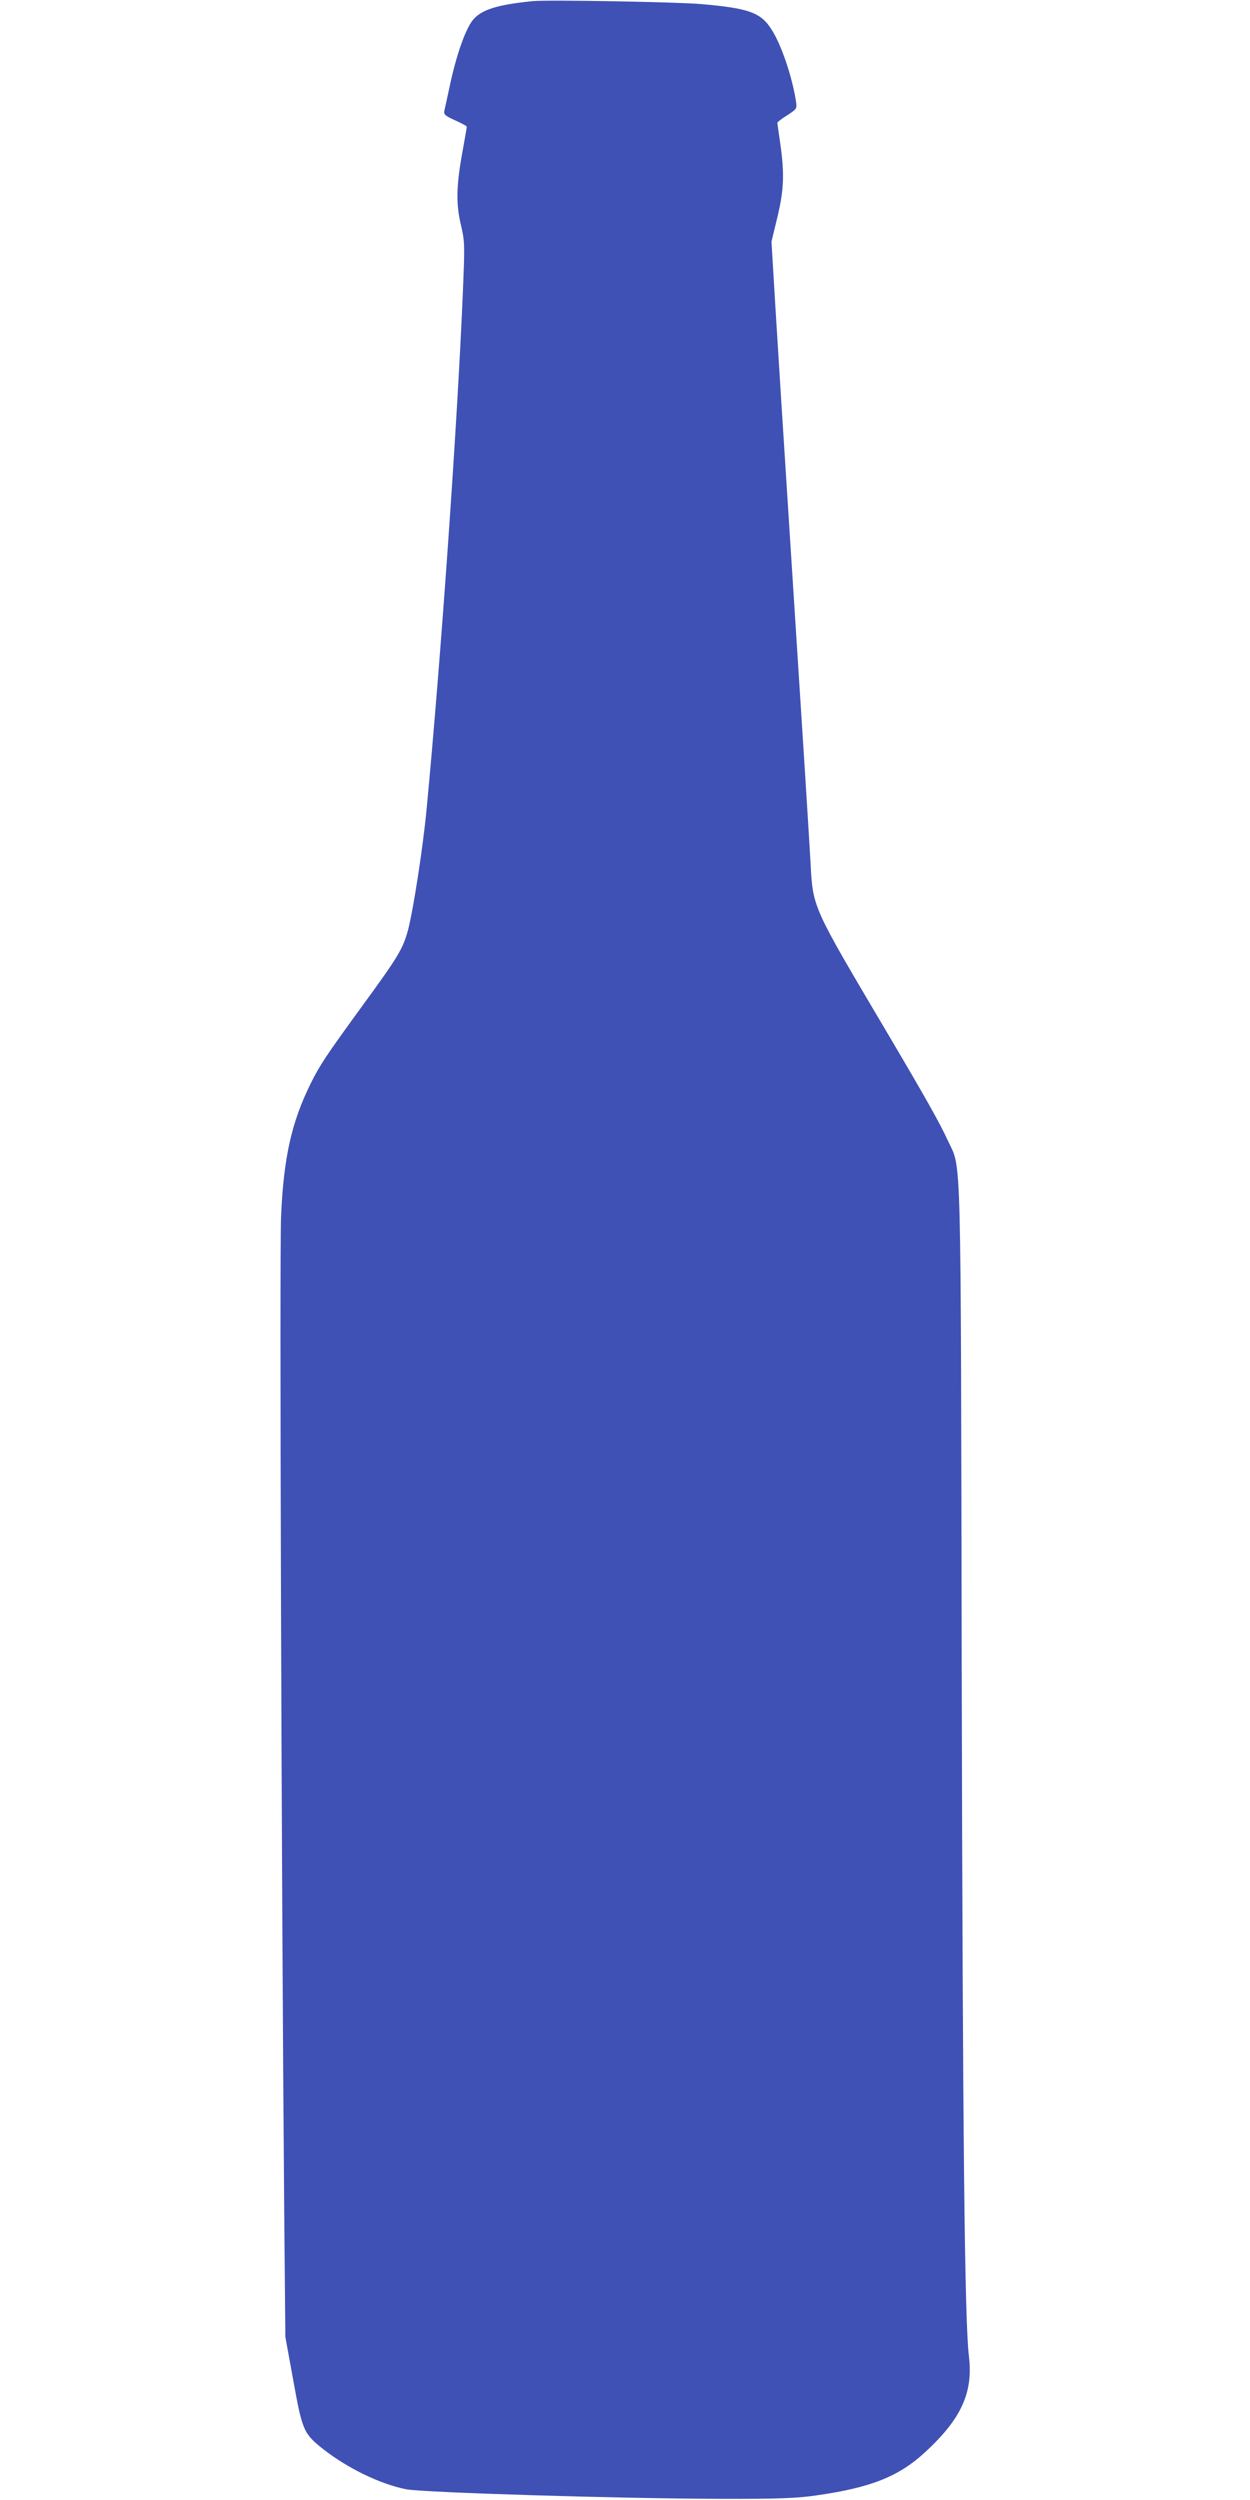
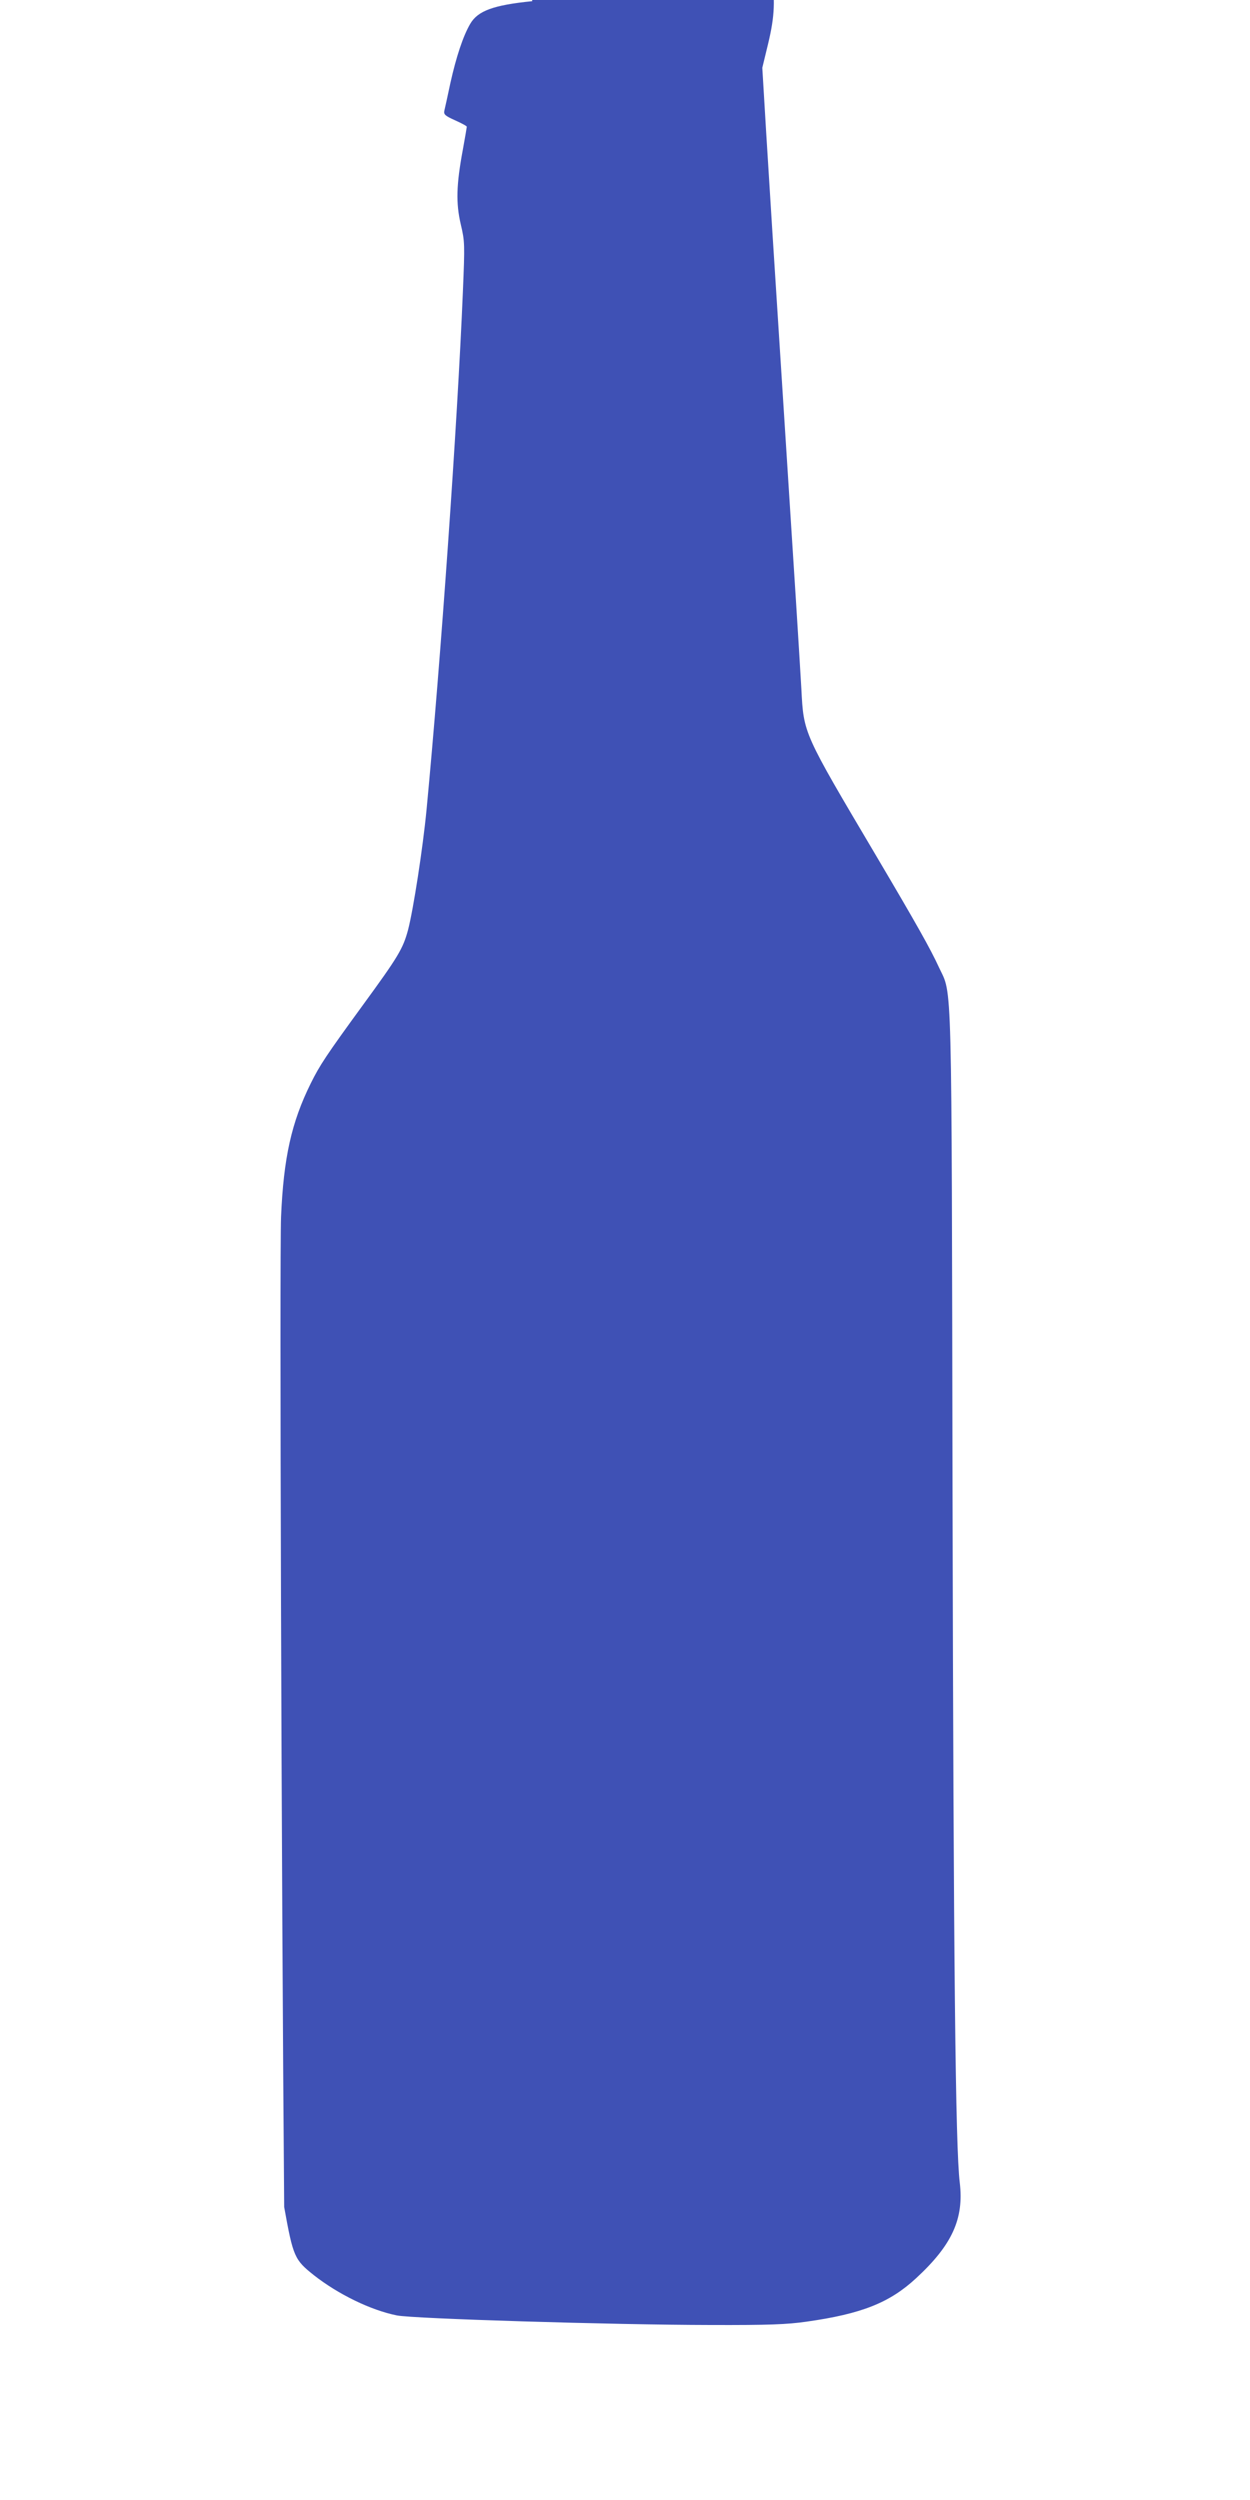
<svg xmlns="http://www.w3.org/2000/svg" version="1.0" width="640pt" height="1280pt" viewBox="0 0 640 1280" preserveAspectRatio="xMidYMid meet">
  <g transform="translate(0,1280) scale(0.1,-0.1)" fill="#3f51b5" stroke="none">
-     <path d="M2725 12794 c-198 -20 -279 -49 -318 -117 -36 -62 -71 -167 -101 -302 -14 -66 -28 -130 -31 -142 -4 -19 4 -26 55 -49 33 -15 60 -29 60 -33 0 -3 -9 -55 -20 -116 -34 -182 -36 -275 -11 -383 21 -89 21 -101 11 -345 -28 -677 -113 -1885 -186 -2652 -19 -198 -68 -514 -95 -617 -26 -96 -50 -136 -231 -384 -188 -258 -221 -308 -267 -401 -99 -200 -139 -381 -152 -683 -8 -199 2 -3376 16 -5070 l6 -665 41 -225 c46 -256 53 -270 152 -349 125 -98 291 -179 425 -206 85 -17 1101 -48 1606 -49 299 -1 393 3 491 17 283 40 426 97 562 223 184 170 245 304 223 489 -22 178 -32 1109 -37 3525 -5 2712 -1 2550 -69 2696 -44 96 -115 222 -323 574 -374 632 -370 622 -382 853 -13 221 -27 446 -100 1582 -33 512 -69 1080 -80 1264 l-20 334 30 124 c34 142 37 222 15 378 -8 55 -15 103 -15 106 0 4 23 22 51 39 50 33 50 33 44 74 -20 126 -75 289 -126 367 -54 85 -117 107 -357 128 -124 11 -792 23 -867 15z" />
+     <path d="M2725 12794 c-198 -20 -279 -49 -318 -117 -36 -62 -71 -167 -101 -302 -14 -66 -28 -130 -31 -142 -4 -19 4 -26 55 -49 33 -15 60 -29 60 -33 0 -3 -9 -55 -20 -116 -34 -182 -36 -275 -11 -383 21 -89 21 -101 11 -345 -28 -677 -113 -1885 -186 -2652 -19 -198 -68 -514 -95 -617 -26 -96 -50 -136 -231 -384 -188 -258 -221 -308 -267 -401 -99 -200 -139 -381 -152 -683 -8 -199 2 -3376 16 -5070 c46 -256 53 -270 152 -349 125 -98 291 -179 425 -206 85 -17 1101 -48 1606 -49 299 -1 393 3 491 17 283 40 426 97 562 223 184 170 245 304 223 489 -22 178 -32 1109 -37 3525 -5 2712 -1 2550 -69 2696 -44 96 -115 222 -323 574 -374 632 -370 622 -382 853 -13 221 -27 446 -100 1582 -33 512 -69 1080 -80 1264 l-20 334 30 124 c34 142 37 222 15 378 -8 55 -15 103 -15 106 0 4 23 22 51 39 50 33 50 33 44 74 -20 126 -75 289 -126 367 -54 85 -117 107 -357 128 -124 11 -792 23 -867 15z" />
  </g>
</svg>